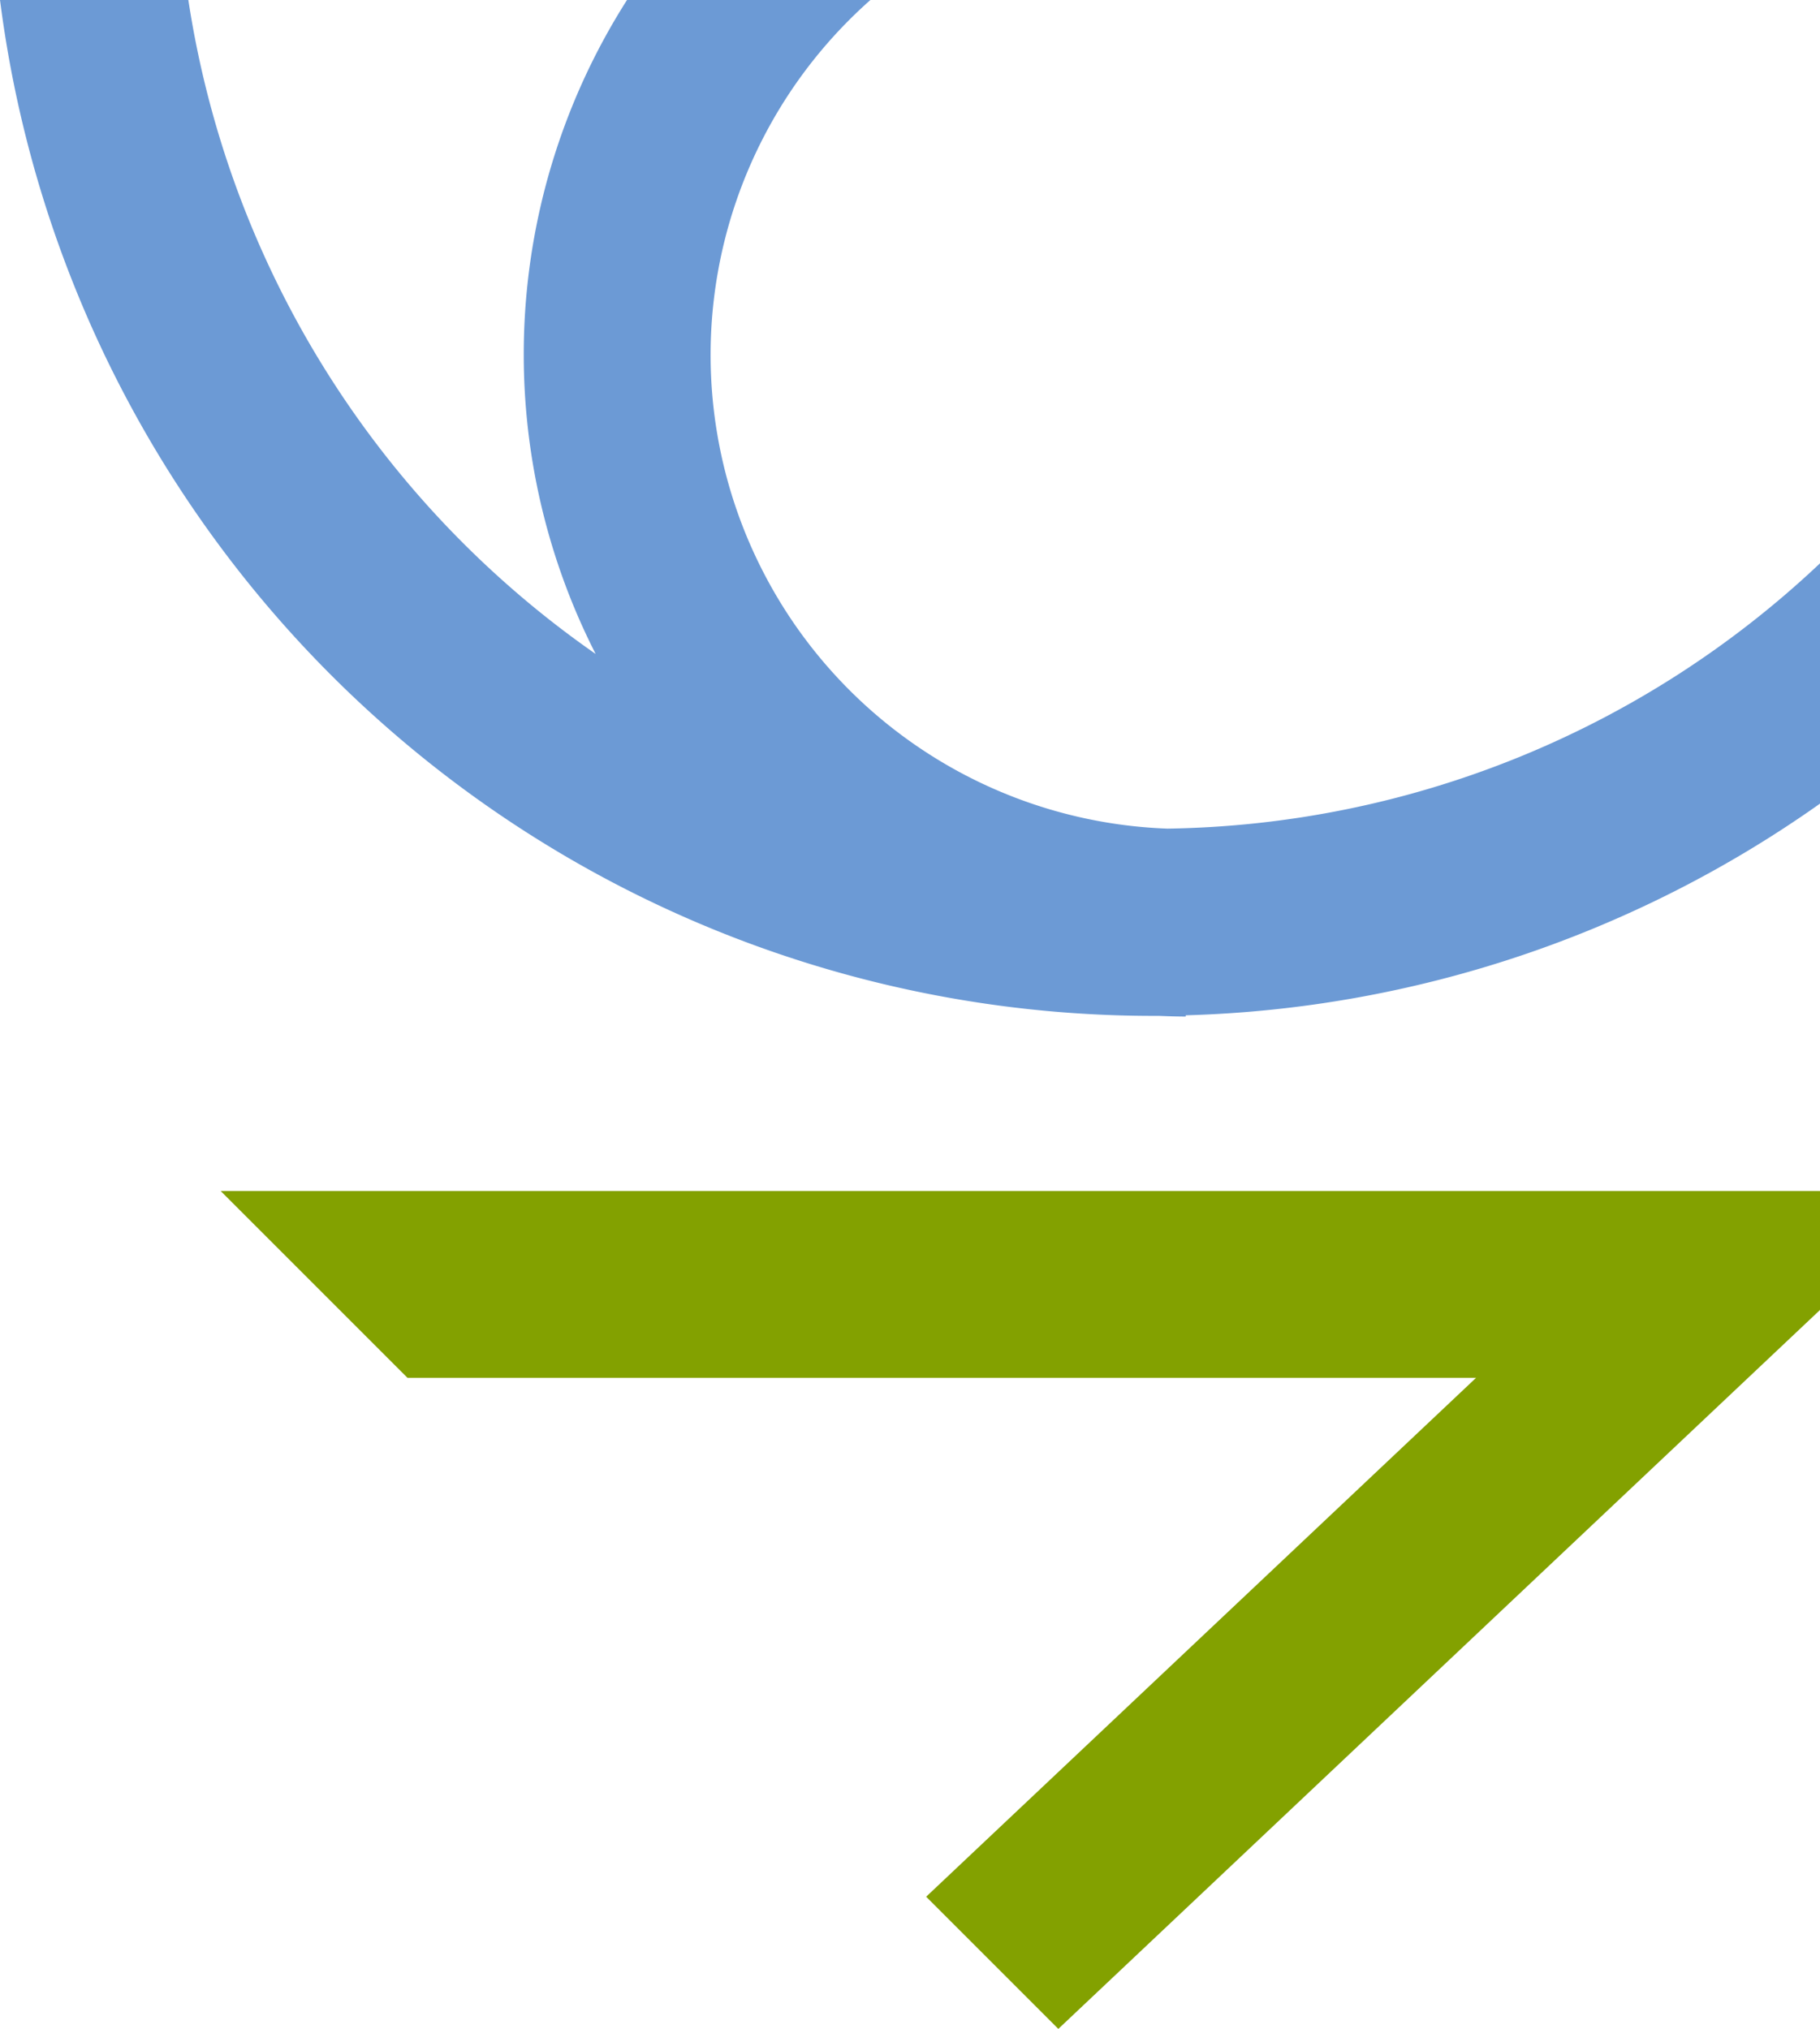
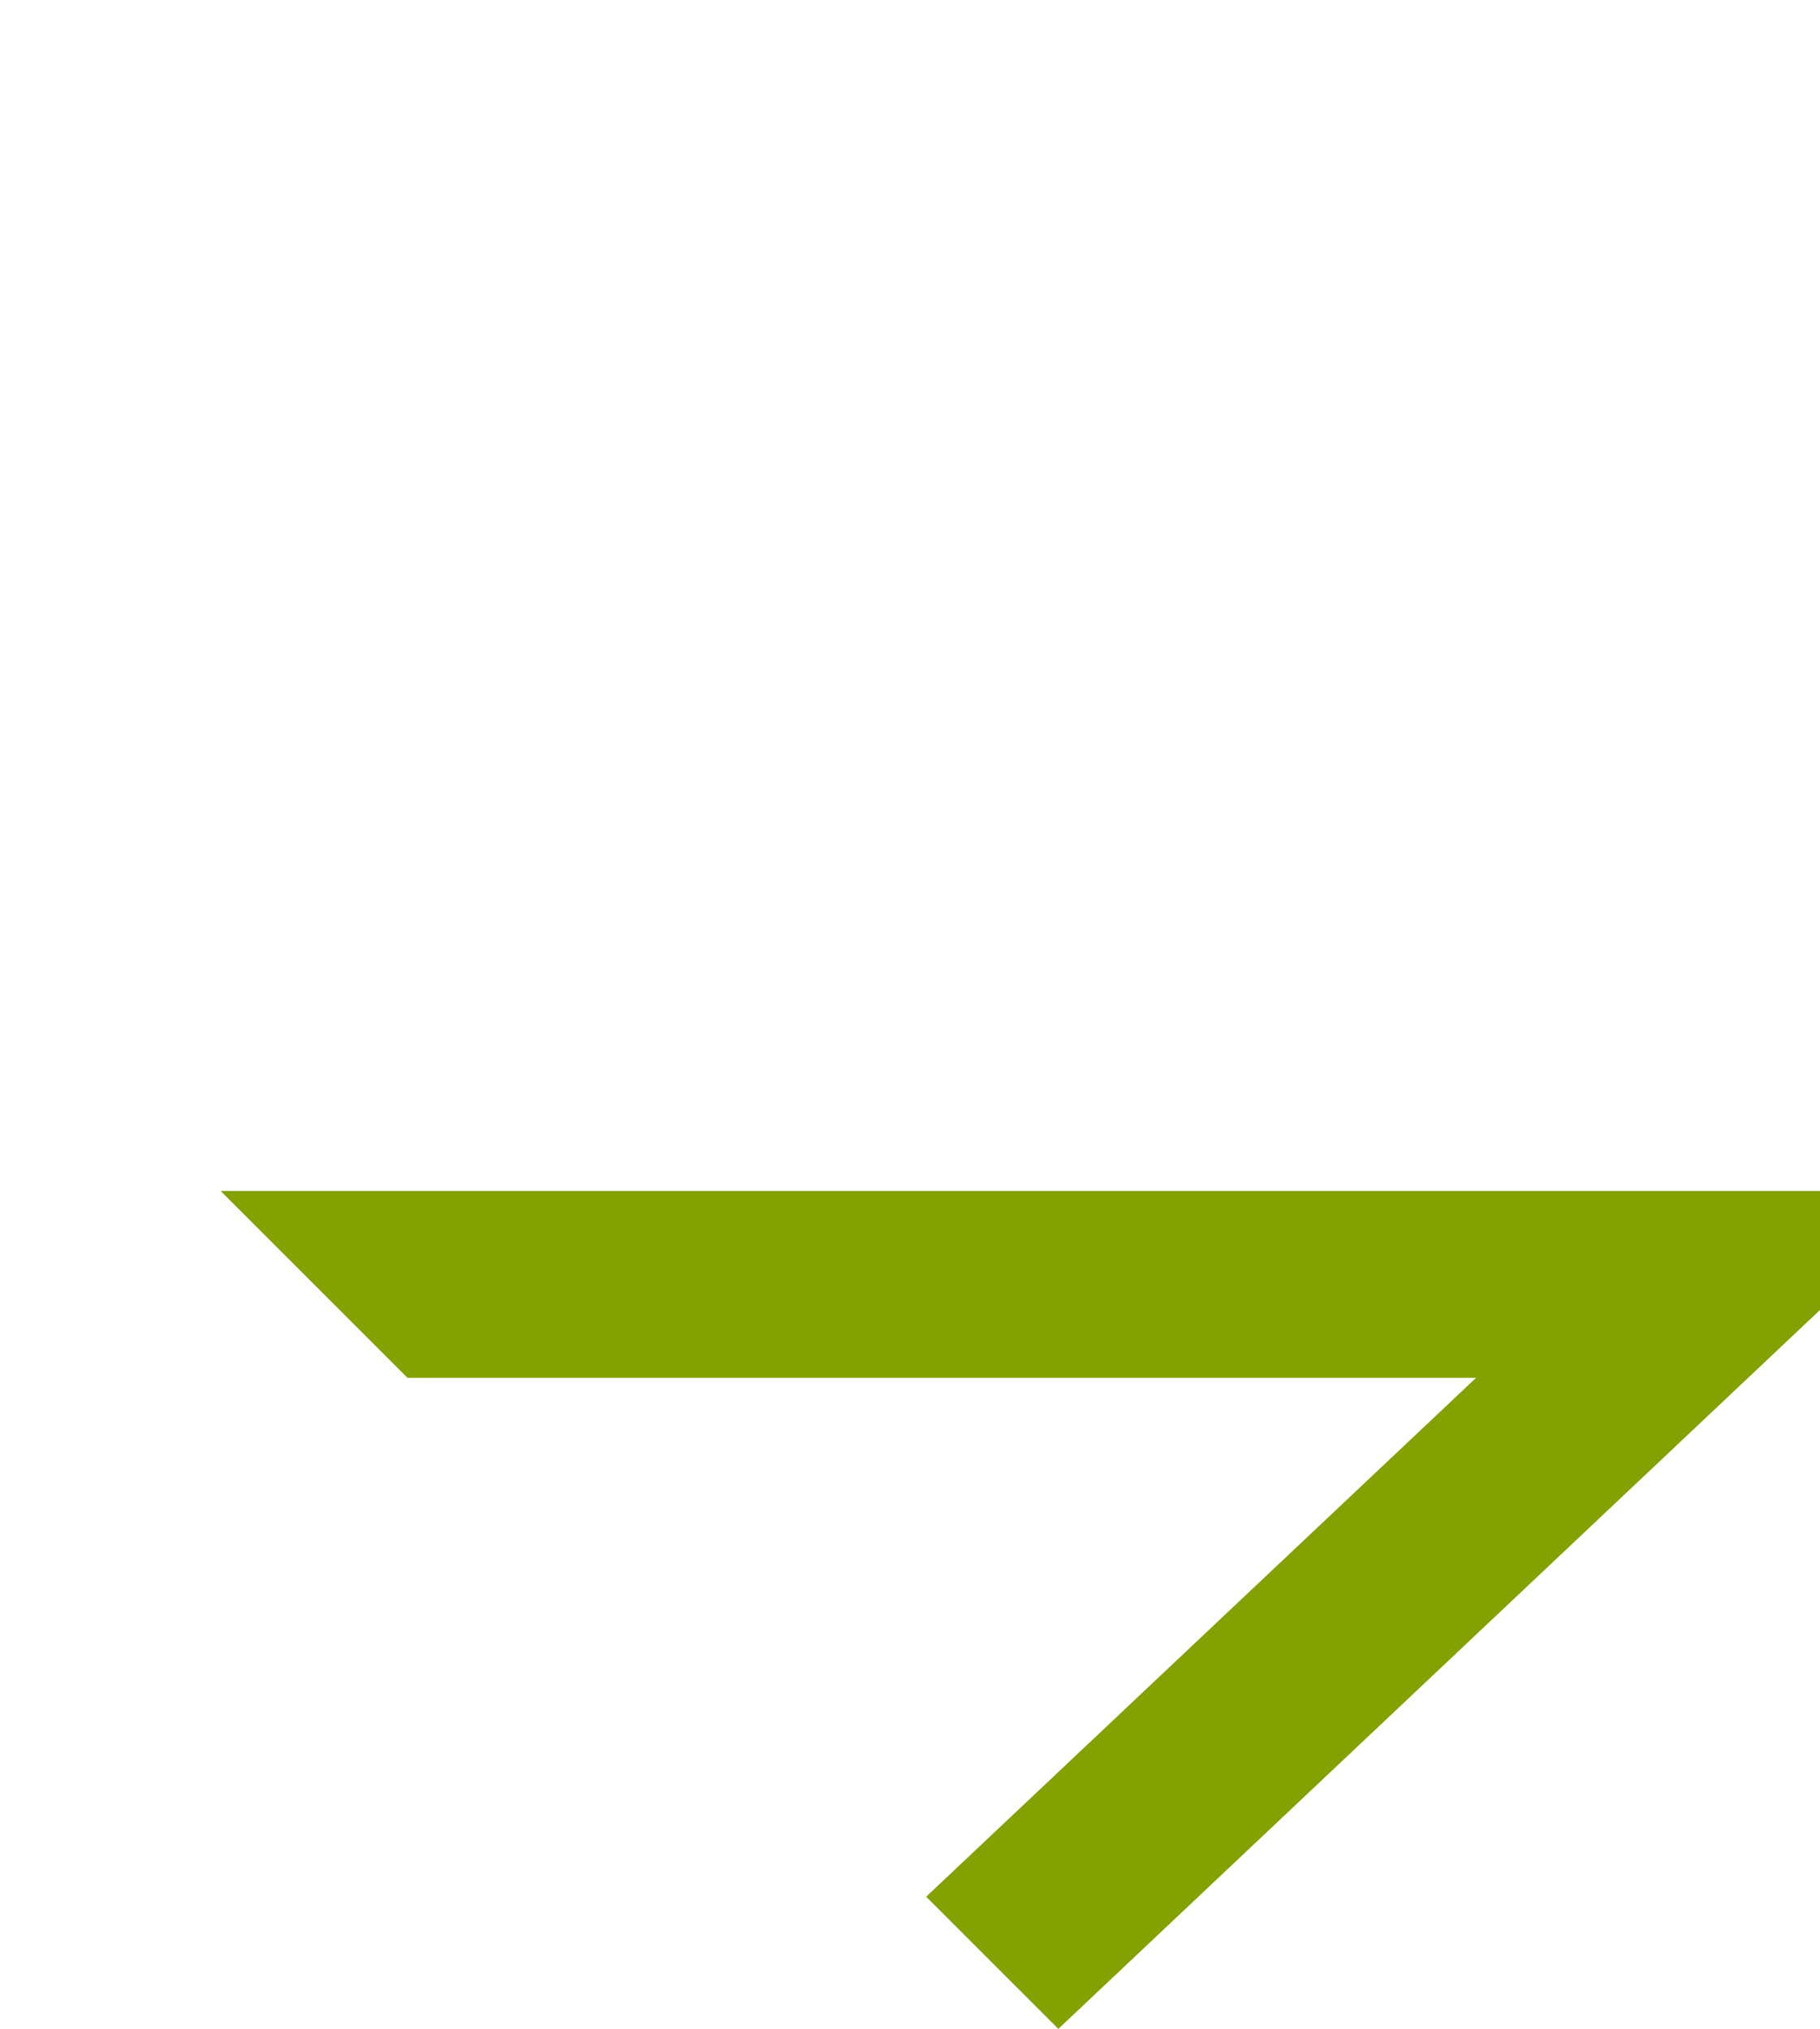
<svg xmlns="http://www.w3.org/2000/svg" width="45.276" height="50.471" viewBox="0 0 45.276 50.471">
  <g id="Group_10" data-name="Group 10" transform="translate(-315.41 -1754.987)">
-     <path id="Path_23" data-name="Path 23" d="M360.686,1769a24.145,24.145,0,0,1-16.234,6.6,11.792,11.792,0,0,1-7.386-20.616H331.01a16.413,16.413,0,0,0-.782,16.271,24.274,24.274,0,0,1-10.133-16.271H315.41a28.928,28.928,0,0,0,28.656,25.274l.171,0c.223.009.445.017.67.017v-.031a28.7,28.7,0,0,0,15.779-5.266Z" fill="#6c9ad5" />
    <path id="Path_24" data-name="Path 24" d="M320.9,1784.615l4.648,4.648h26.581L338.45,1802.17l3.288,3.288,18.948-17.884v-2.959Z" fill="#83a100" />
  </g>
</svg>